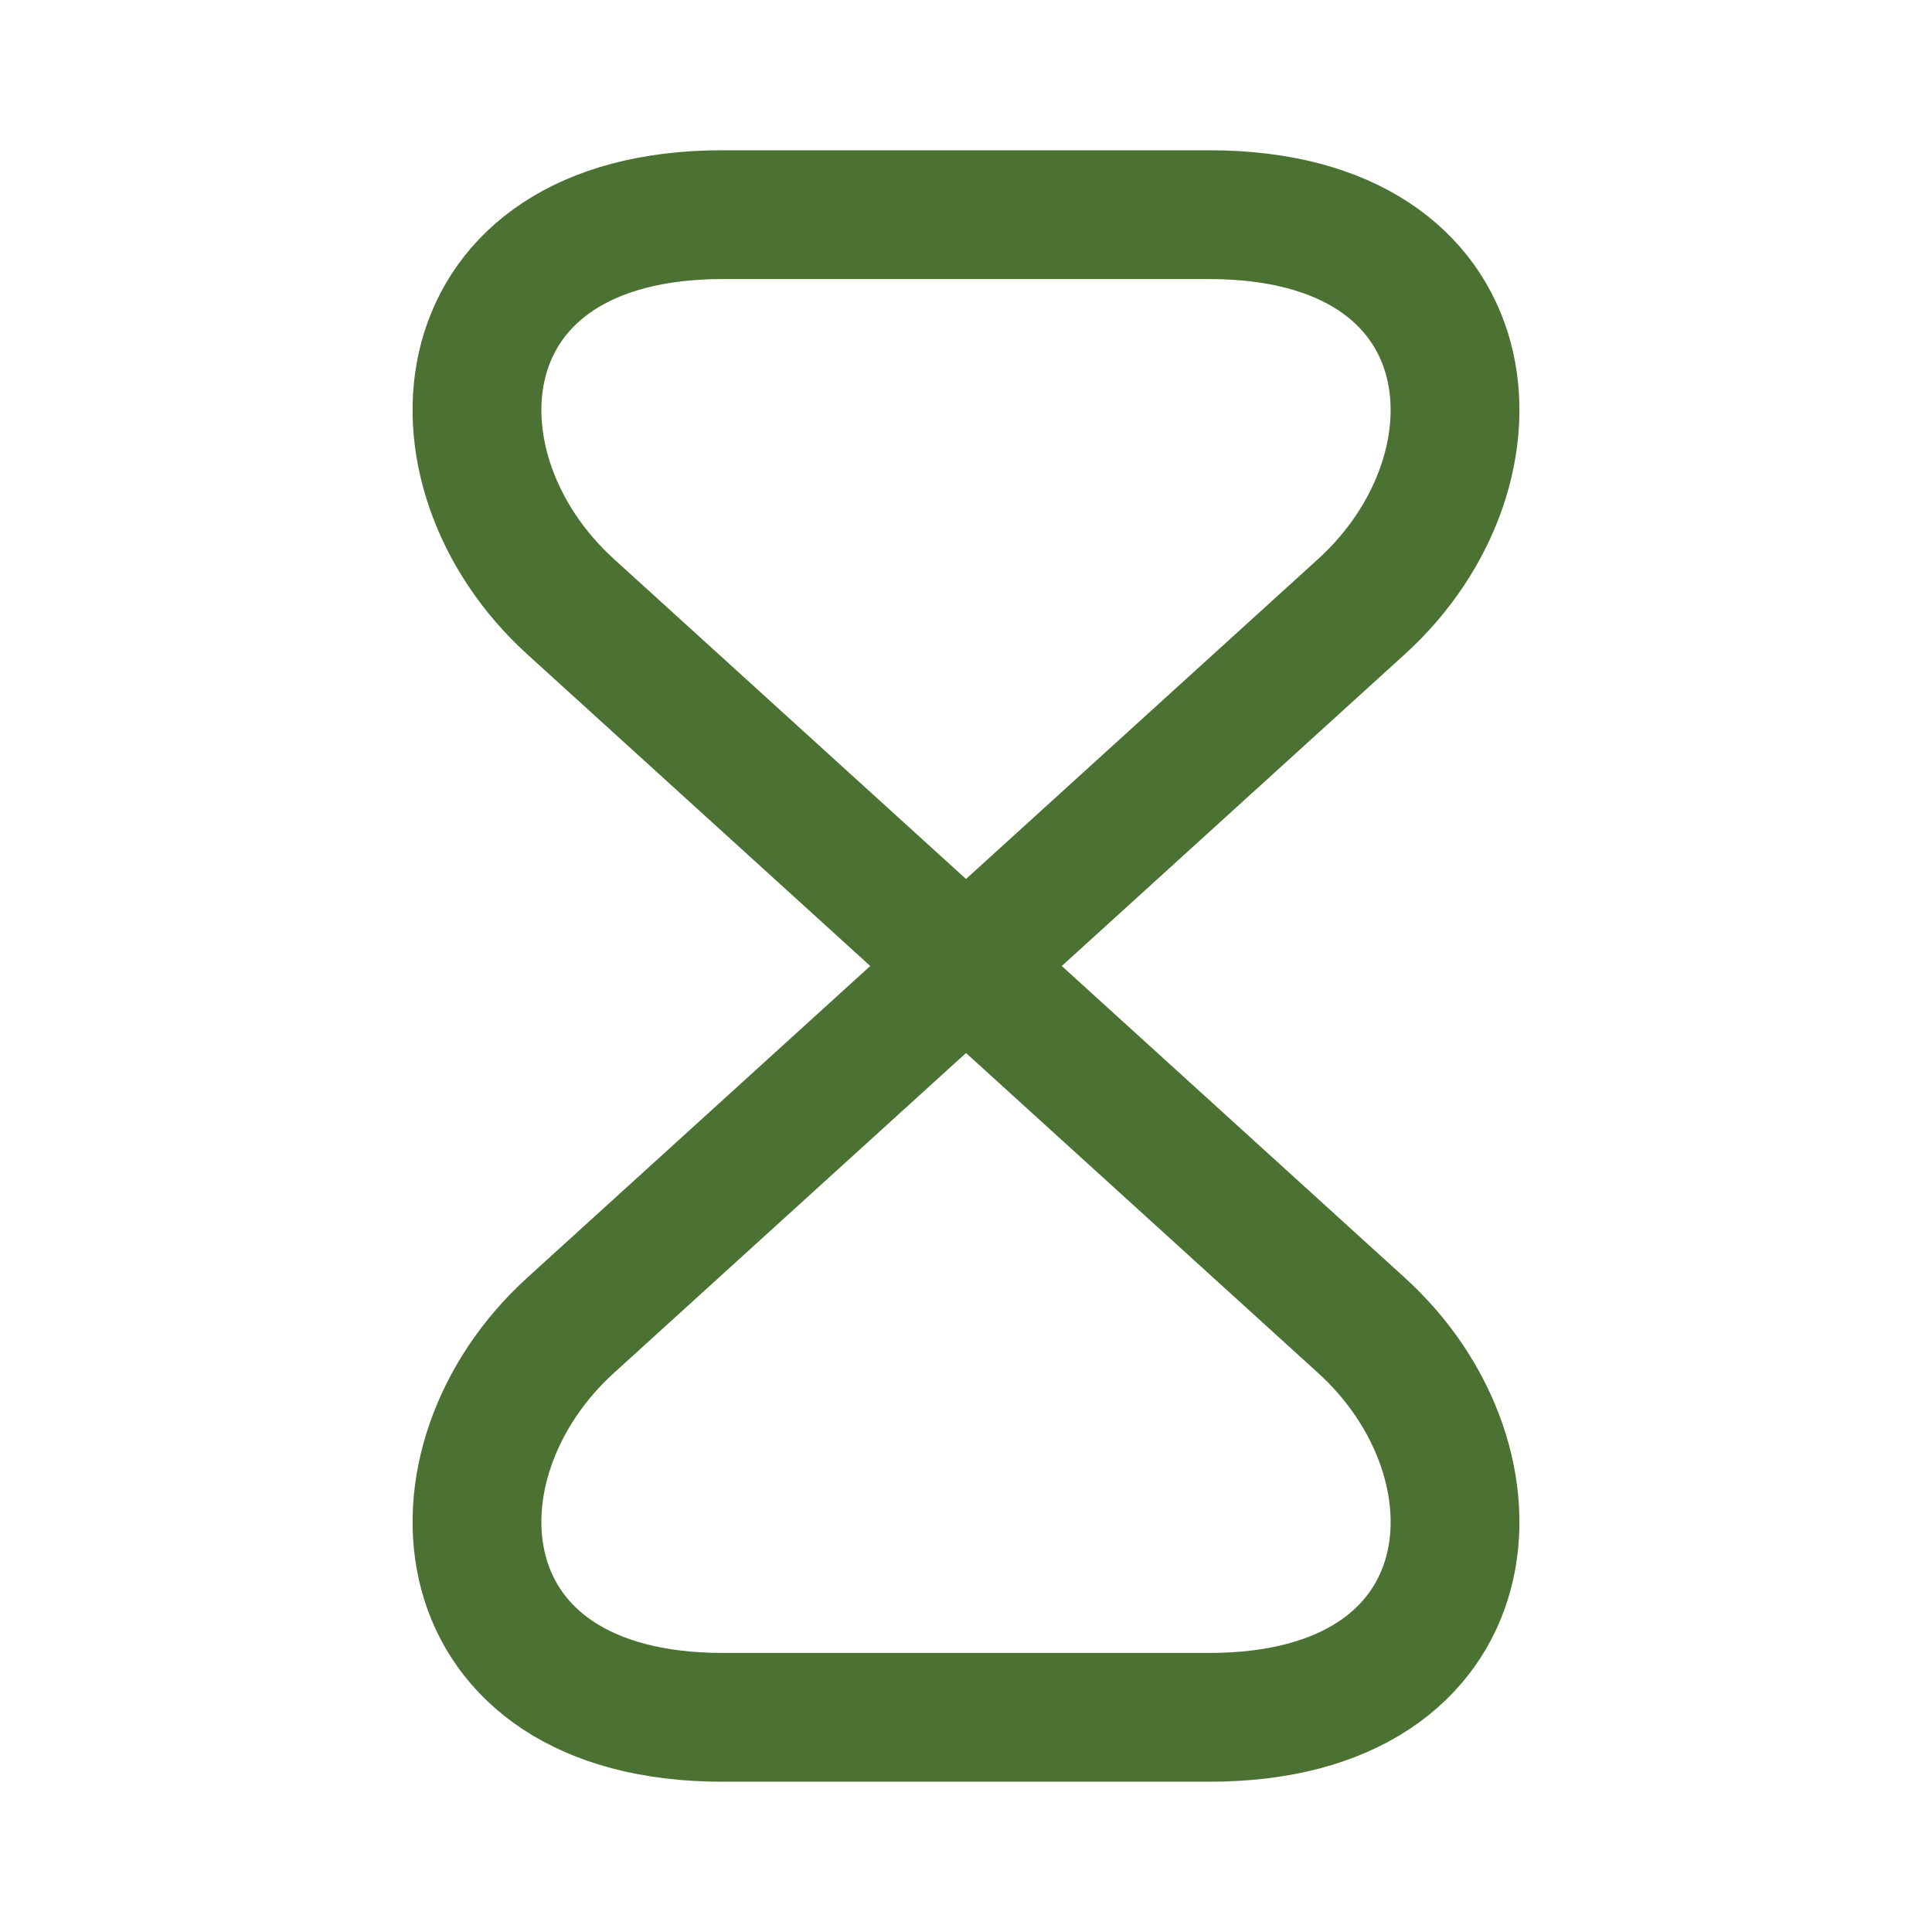
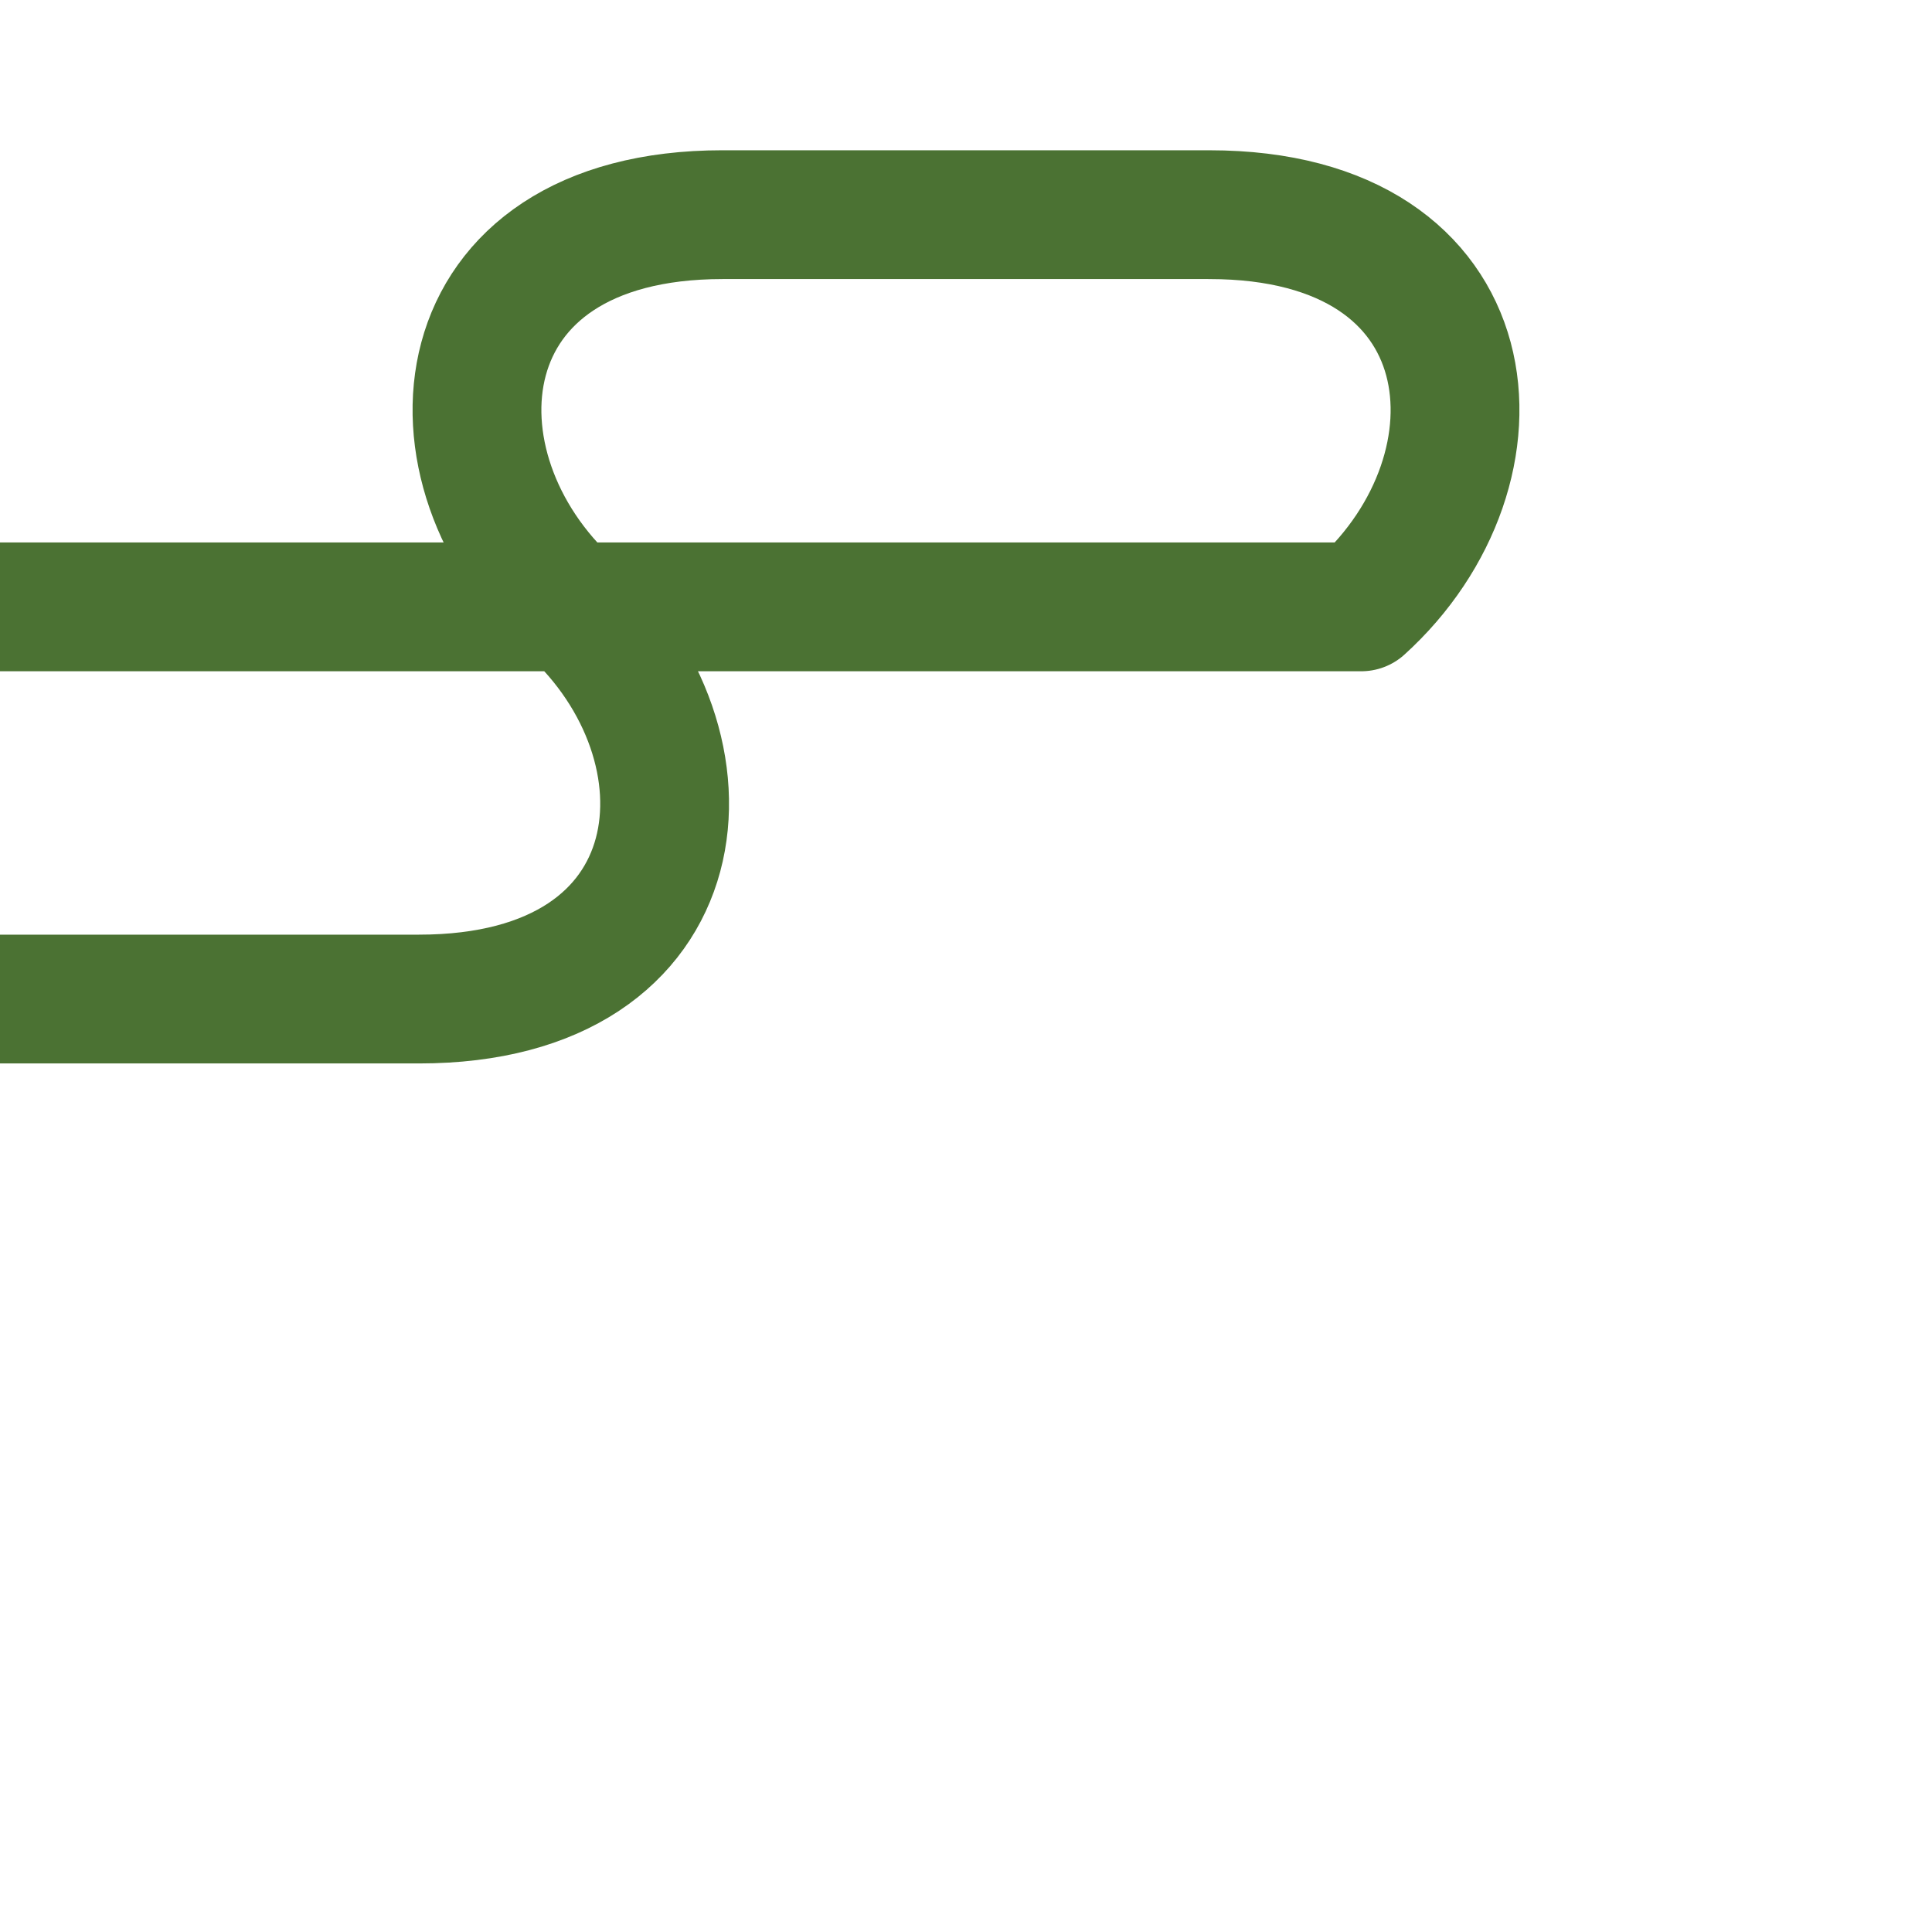
<svg xmlns="http://www.w3.org/2000/svg" width="150" height="150" viewBox="0 0 150 150" fill="none">
-   <path d="M93.9 16.666h-37.8c-21.933.0-23.625 19.717-11.783 30.45L105.684 102.883c11.841 10.734 10.15 30.45-11.784 30.45h-37.8c-21.933.0-23.625-19.716-11.783-30.45L105.684 47.117c11.841-10.733 10.15-30.45-11.784-30.45z" stroke="#4b7233" stroke-width="10" stroke-linecap="round" stroke-linejoin="round" />
+   <path d="M93.9 16.666h-37.8c-21.933.0-23.625 19.717-11.783 30.45c11.841 10.734 10.15 30.45-11.784 30.45h-37.8c-21.933.0-23.625-19.716-11.783-30.45L105.684 47.117c11.841-10.733 10.15-30.45-11.784-30.45z" stroke="#4b7233" stroke-width="10" stroke-linecap="round" stroke-linejoin="round" />
</svg>